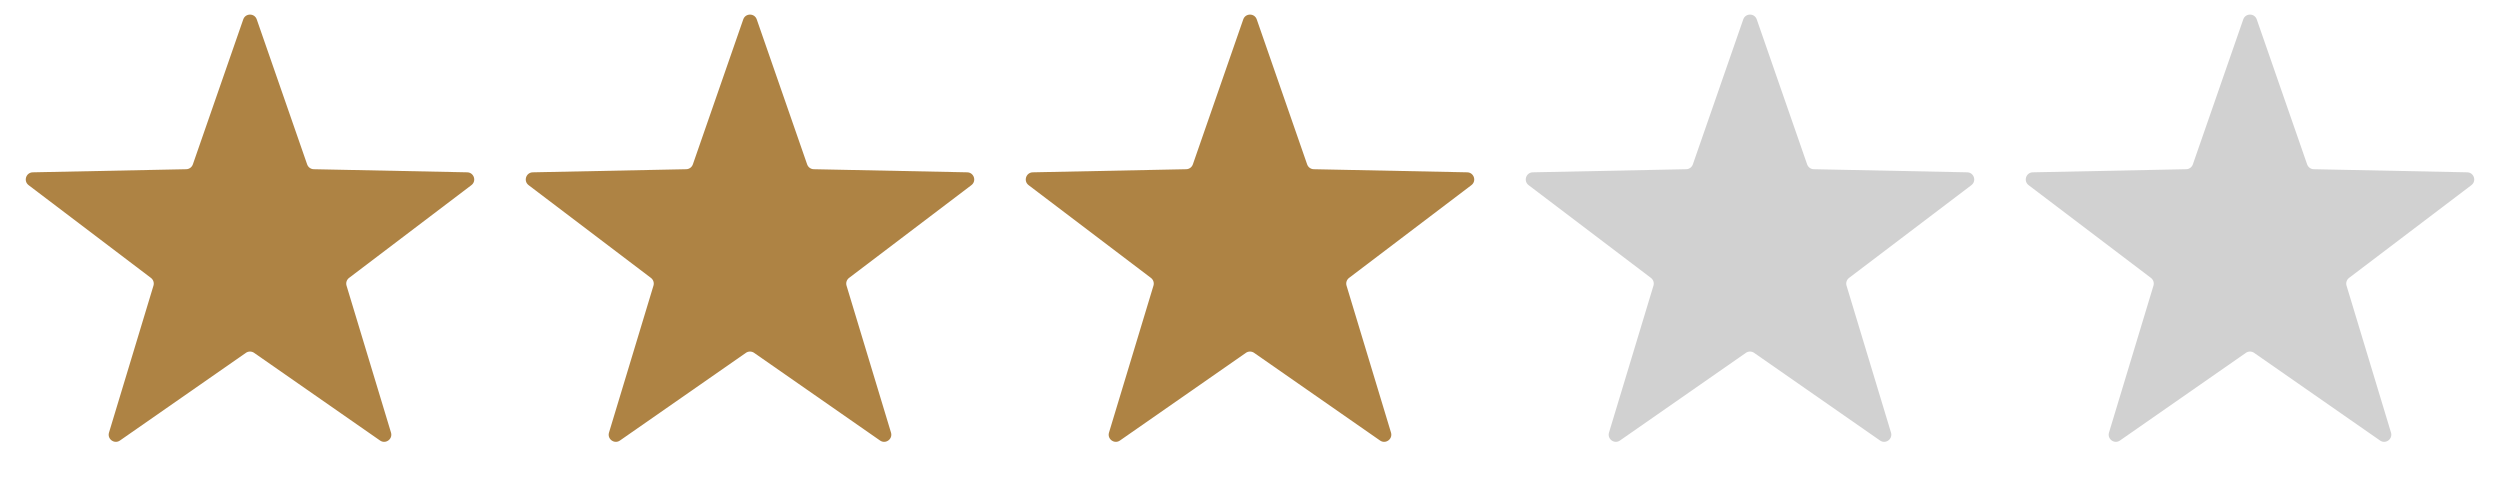
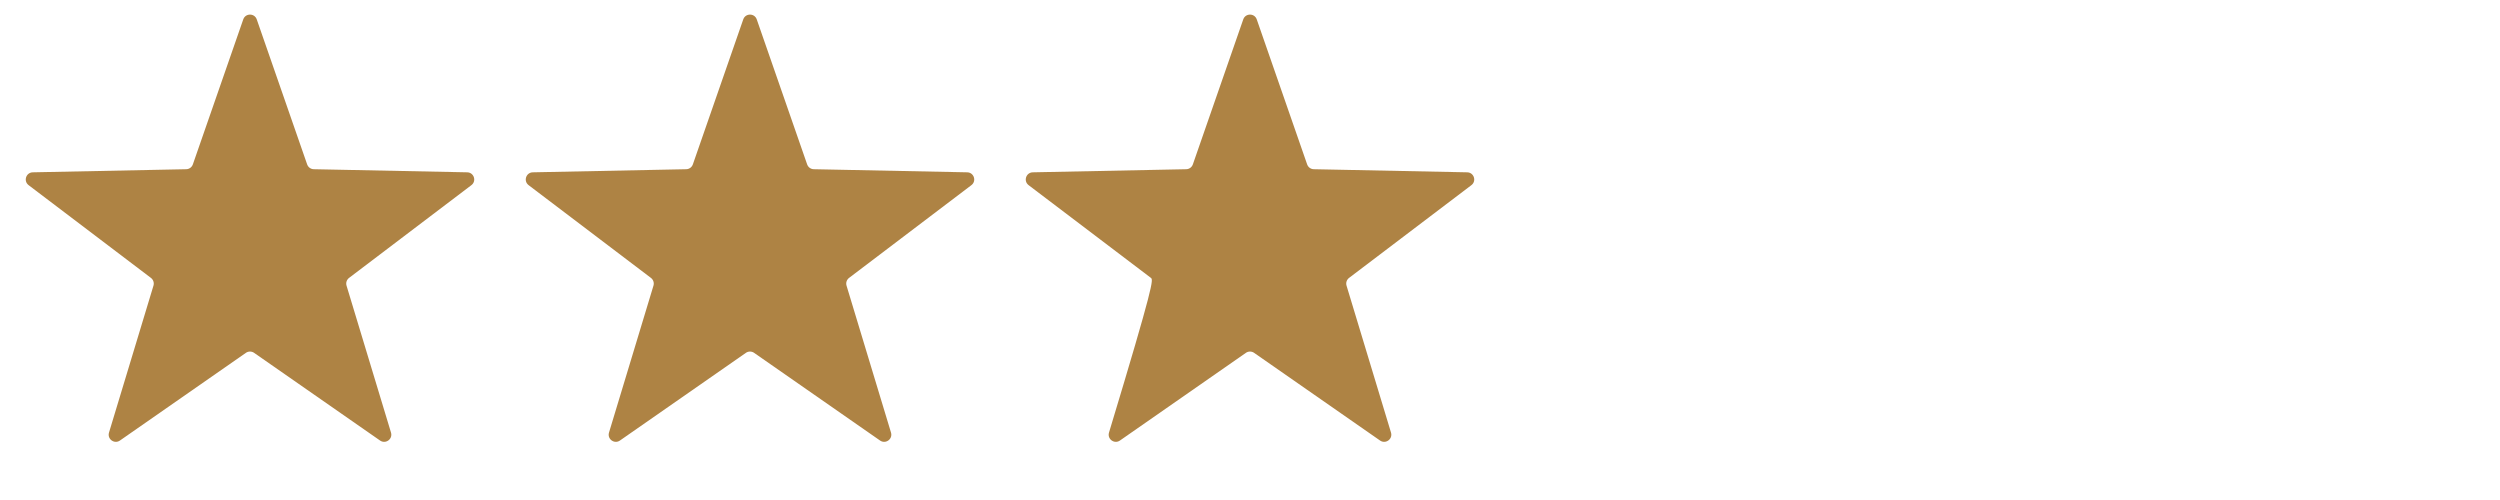
<svg xmlns="http://www.w3.org/2000/svg" width="70" height="14" viewBox="0 0 70 14" fill="none">
  <path d="M6.811 0.543C6.873 0.364 7.127 0.364 7.189 0.543L8.6 4.603C8.628 4.682 8.701 4.736 8.785 4.738L13.082 4.825C13.272 4.829 13.35 5.07 13.199 5.184L9.774 7.781C9.707 7.832 9.679 7.918 9.703 7.998L10.948 12.112C11.003 12.294 10.798 12.443 10.642 12.335L7.114 9.879C7.046 9.832 6.954 9.832 6.886 9.879L3.358 12.335C3.202 12.443 2.997 12.294 3.052 12.112L4.297 7.998C4.321 7.918 4.293 7.832 4.226 7.781L0.801 5.184C0.65 5.07 0.728 4.829 0.918 4.825L5.215 4.738C5.299 4.736 5.372 4.682 5.4 4.603L6.811 0.543Z" fill="#AE8344" />
  <path d="M20.811 0.543C20.873 0.364 21.127 0.364 21.189 0.543L22.6 4.603C22.628 4.682 22.701 4.736 22.785 4.738L27.082 4.825C27.272 4.829 27.35 5.07 27.199 5.184L23.774 7.781C23.707 7.832 23.679 7.918 23.703 7.998L24.948 12.112C25.003 12.294 24.798 12.443 24.642 12.335L21.114 9.879C21.046 9.832 20.954 9.832 20.886 9.879L17.358 12.335C17.202 12.443 16.997 12.294 17.052 12.112L18.297 7.998C18.321 7.918 18.293 7.832 18.226 7.781L14.801 5.184C14.65 5.07 14.728 4.829 14.918 4.825L19.215 4.738C19.299 4.736 19.372 4.682 19.4 4.603L20.811 0.543Z" fill="#AE8344" />
-   <path d="M34.811 0.543C34.873 0.364 35.127 0.364 35.189 0.543L36.6 4.603C36.628 4.682 36.701 4.736 36.785 4.738L41.082 4.825C41.272 4.829 41.35 5.07 41.199 5.184L37.774 7.781C37.707 7.832 37.679 7.918 37.703 7.998L38.948 12.112C39.003 12.294 38.798 12.443 38.642 12.335L35.114 9.879C35.046 9.832 34.954 9.832 34.886 9.879L31.358 12.335C31.202 12.443 30.997 12.294 31.052 12.112L32.297 7.998C32.321 7.918 32.293 7.832 32.226 7.781L28.801 5.184C28.65 5.07 28.728 4.829 28.918 4.825L33.215 4.738C33.299 4.736 33.372 4.682 33.4 4.603L34.811 0.543Z" fill="#AE8344" />
-   <path d="M48.811 0.543C48.873 0.364 49.127 0.364 49.189 0.543L50.6 4.603C50.628 4.682 50.701 4.736 50.785 4.738L55.082 4.825C55.272 4.829 55.35 5.07 55.199 5.184L51.774 7.781C51.707 7.832 51.679 7.918 51.703 7.998L52.948 12.112C53.003 12.294 52.798 12.443 52.642 12.335L49.114 9.879C49.046 9.832 48.954 9.832 48.886 9.879L45.358 12.335C45.202 12.443 44.997 12.294 45.052 12.112L46.297 7.998C46.321 7.918 46.293 7.832 46.226 7.781L42.801 5.184C42.65 5.07 42.728 4.829 42.918 4.825L47.215 4.738C47.299 4.736 47.372 4.682 47.4 4.603L48.811 0.543Z" fill="#D1D1D1" />
-   <path d="M62.811 0.543C62.873 0.364 63.127 0.364 63.189 0.543L64.6 4.603C64.628 4.682 64.701 4.736 64.785 4.738L69.082 4.825C69.272 4.829 69.35 5.07 69.199 5.184L65.774 7.781C65.707 7.832 65.679 7.918 65.703 7.998L66.948 12.112C67.003 12.294 66.798 12.443 66.642 12.335L63.114 9.879C63.046 9.832 62.954 9.832 62.886 9.879L59.358 12.335C59.202 12.443 58.997 12.294 59.052 12.112L60.297 7.998C60.321 7.918 60.293 7.832 60.226 7.781L56.801 5.184C56.65 5.07 56.728 4.829 56.918 4.825L61.215 4.738C61.299 4.736 61.372 4.682 61.4 4.603L62.811 0.543Z" fill="#D1D1D1" />
+   <path d="M34.811 0.543C34.873 0.364 35.127 0.364 35.189 0.543L36.6 4.603C36.628 4.682 36.701 4.736 36.785 4.738L41.082 4.825C41.272 4.829 41.35 5.07 41.199 5.184L37.774 7.781C37.707 7.832 37.679 7.918 37.703 7.998L38.948 12.112C39.003 12.294 38.798 12.443 38.642 12.335L35.114 9.879C35.046 9.832 34.954 9.832 34.886 9.879L31.358 12.335C31.202 12.443 30.997 12.294 31.052 12.112C32.321 7.918 32.293 7.832 32.226 7.781L28.801 5.184C28.65 5.07 28.728 4.829 28.918 4.825L33.215 4.738C33.299 4.736 33.372 4.682 33.4 4.603L34.811 0.543Z" fill="#AE8344" />
</svg>